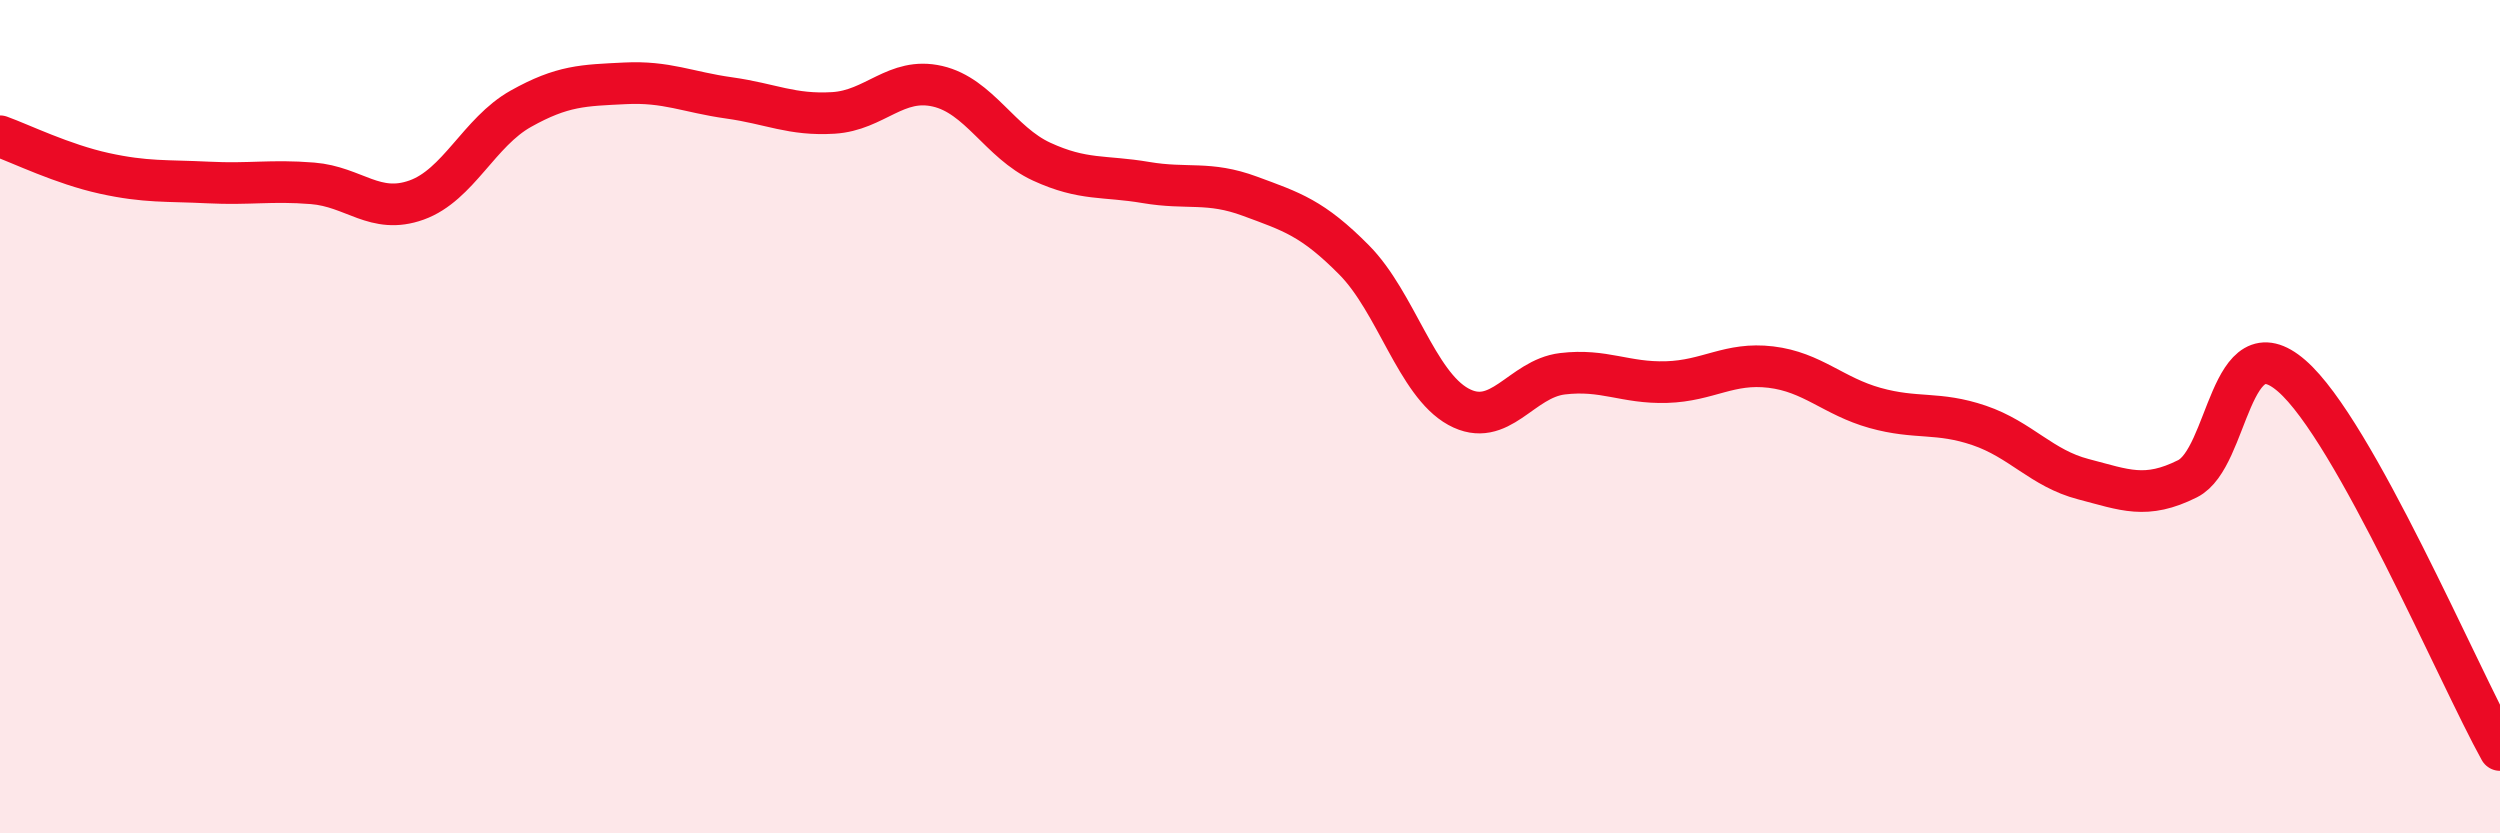
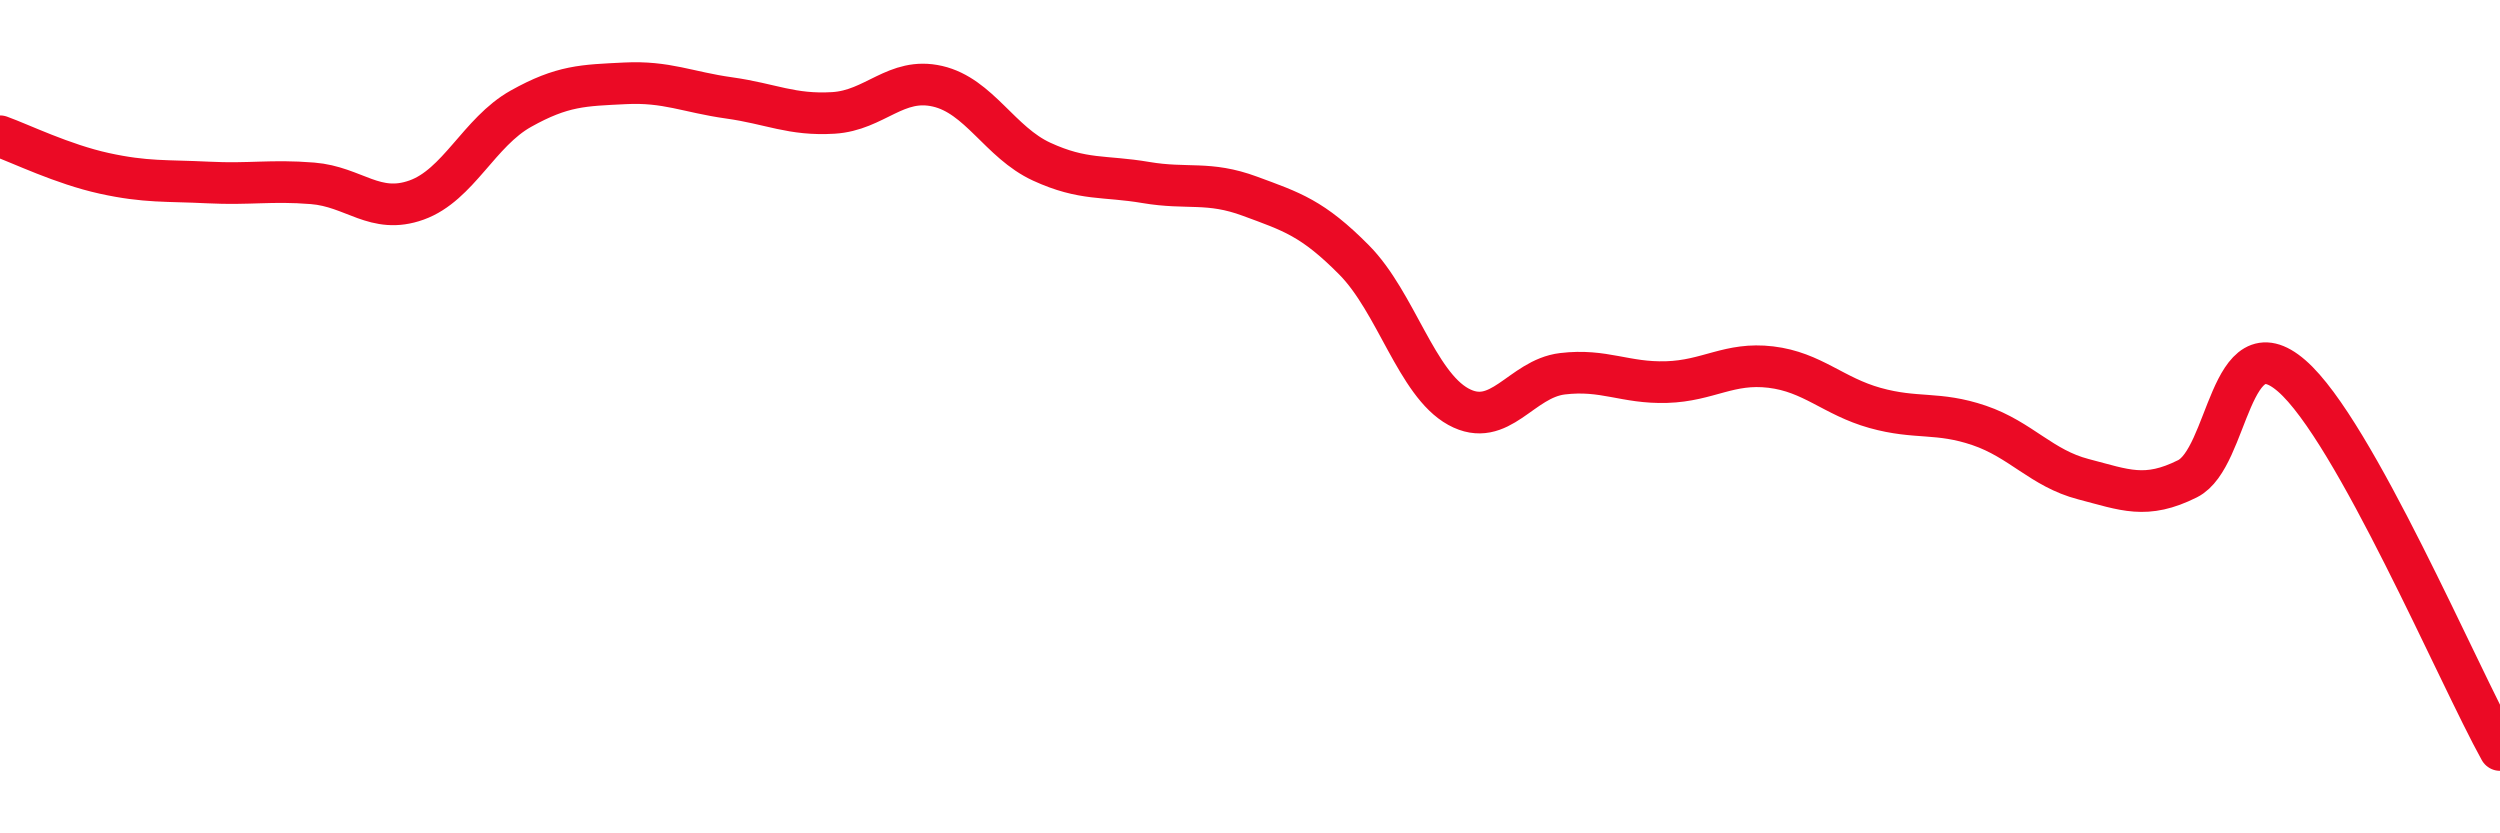
<svg xmlns="http://www.w3.org/2000/svg" width="60" height="20" viewBox="0 0 60 20">
-   <path d="M 0,3.27 C 0.5,3.45 1.5,3.94 2.5,4.16 C 3.5,4.38 4,4.33 5,4.38 C 6,4.43 6.5,4.32 7.5,4.4 C 8.5,4.48 9,5.16 10,4.8 C 11,4.44 11.5,3.17 12.5,2.61 C 13.5,2.05 14,2.05 15,2 C 16,1.95 16.5,2.21 17.5,2.35 C 18.5,2.49 19,2.77 20,2.71 C 21,2.65 21.5,1.84 22.5,2.07 C 23.5,2.3 24,3.42 25,3.88 C 26,4.34 26.5,4.21 27.5,4.38 C 28.5,4.55 29,4.34 30,4.71 C 31,5.08 31.5,5.23 32.5,6.24 C 33.5,7.25 34,9.21 35,9.76 C 36,10.31 36.5,9.09 37.5,8.97 C 38.5,8.85 39,9.2 40,9.17 C 41,9.14 41.5,8.69 42.5,8.81 C 43.5,8.93 44,9.51 45,9.79 C 46,10.07 46.5,9.87 47.5,10.21 C 48.5,10.55 49,11.24 50,11.5 C 51,11.76 51.5,11.99 52.5,11.49 C 53.5,10.99 53.5,7.72 55,9.02 C 56.5,10.32 59,16.2 60,18L60 20L0 20Z" fill="#EB0A25" opacity="0.1" stroke-linecap="round" stroke-linejoin="round" />
  <path d="M 0,3.27 C 0.5,3.45 1.5,3.94 2.5,4.16 C 3.5,4.38 4,4.33 5,4.38 C 6,4.43 6.5,4.32 7.5,4.4 C 8.5,4.48 9,5.16 10,4.8 C 11,4.44 11.5,3.17 12.5,2.61 C 13.5,2.05 14,2.05 15,2 C 16,1.95 16.5,2.21 17.5,2.35 C 18.5,2.49 19,2.77 20,2.71 C 21,2.65 21.5,1.84 22.5,2.07 C 23.5,2.3 24,3.42 25,3.88 C 26,4.34 26.5,4.21 27.5,4.38 C 28.5,4.55 29,4.34 30,4.71 C 31,5.08 31.5,5.23 32.5,6.24 C 33.5,7.25 34,9.21 35,9.76 C 36,10.31 36.5,9.09 37.5,8.97 C 38.5,8.85 39,9.2 40,9.17 C 41,9.14 41.5,8.69 42.5,8.81 C 43.5,8.93 44,9.51 45,9.79 C 46,10.07 46.5,9.87 47.5,10.21 C 48.5,10.55 49,11.24 50,11.5 C 51,11.76 51.5,11.99 52.5,11.49 C 53.5,10.99 53.5,7.72 55,9.02 C 56.5,10.32 59,16.2 60,18" stroke="#EB0A25" stroke-width="1" fill="none" stroke-linecap="round" stroke-linejoin="round" />
</svg>